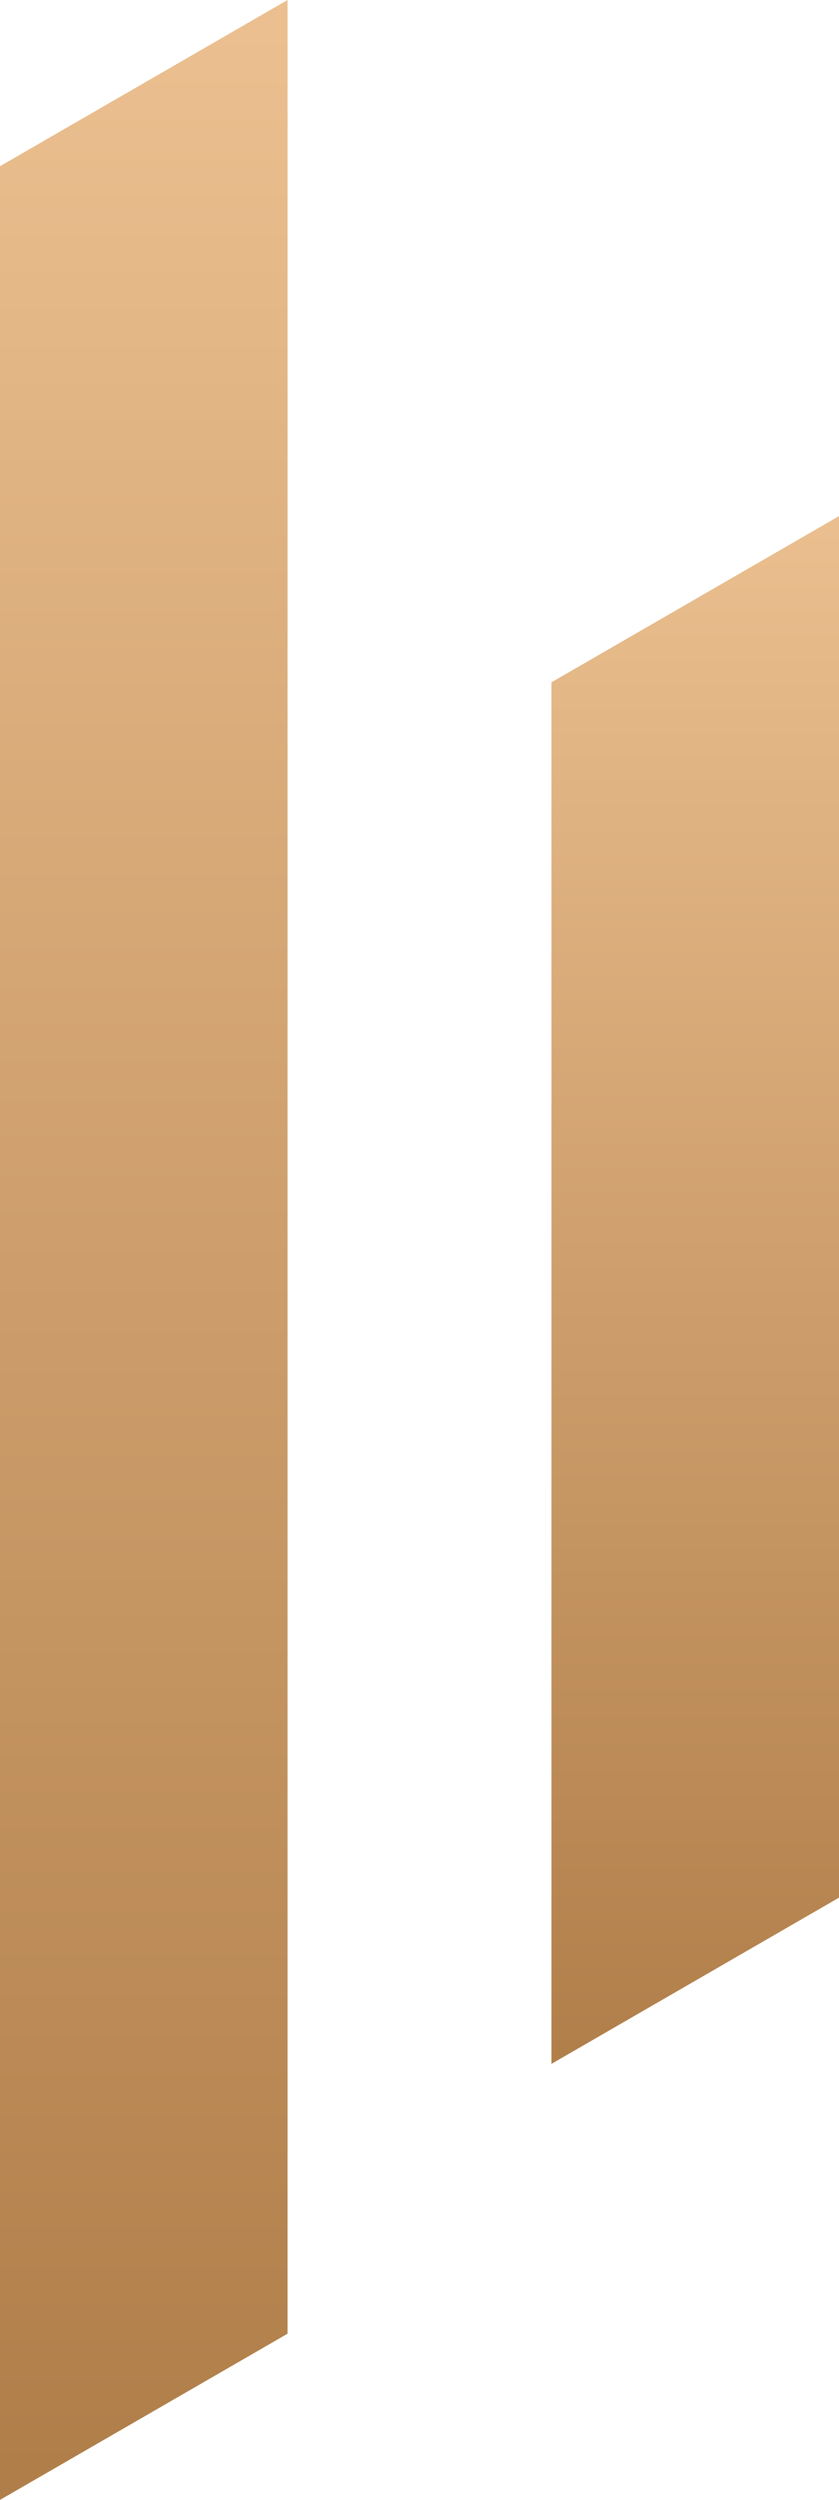
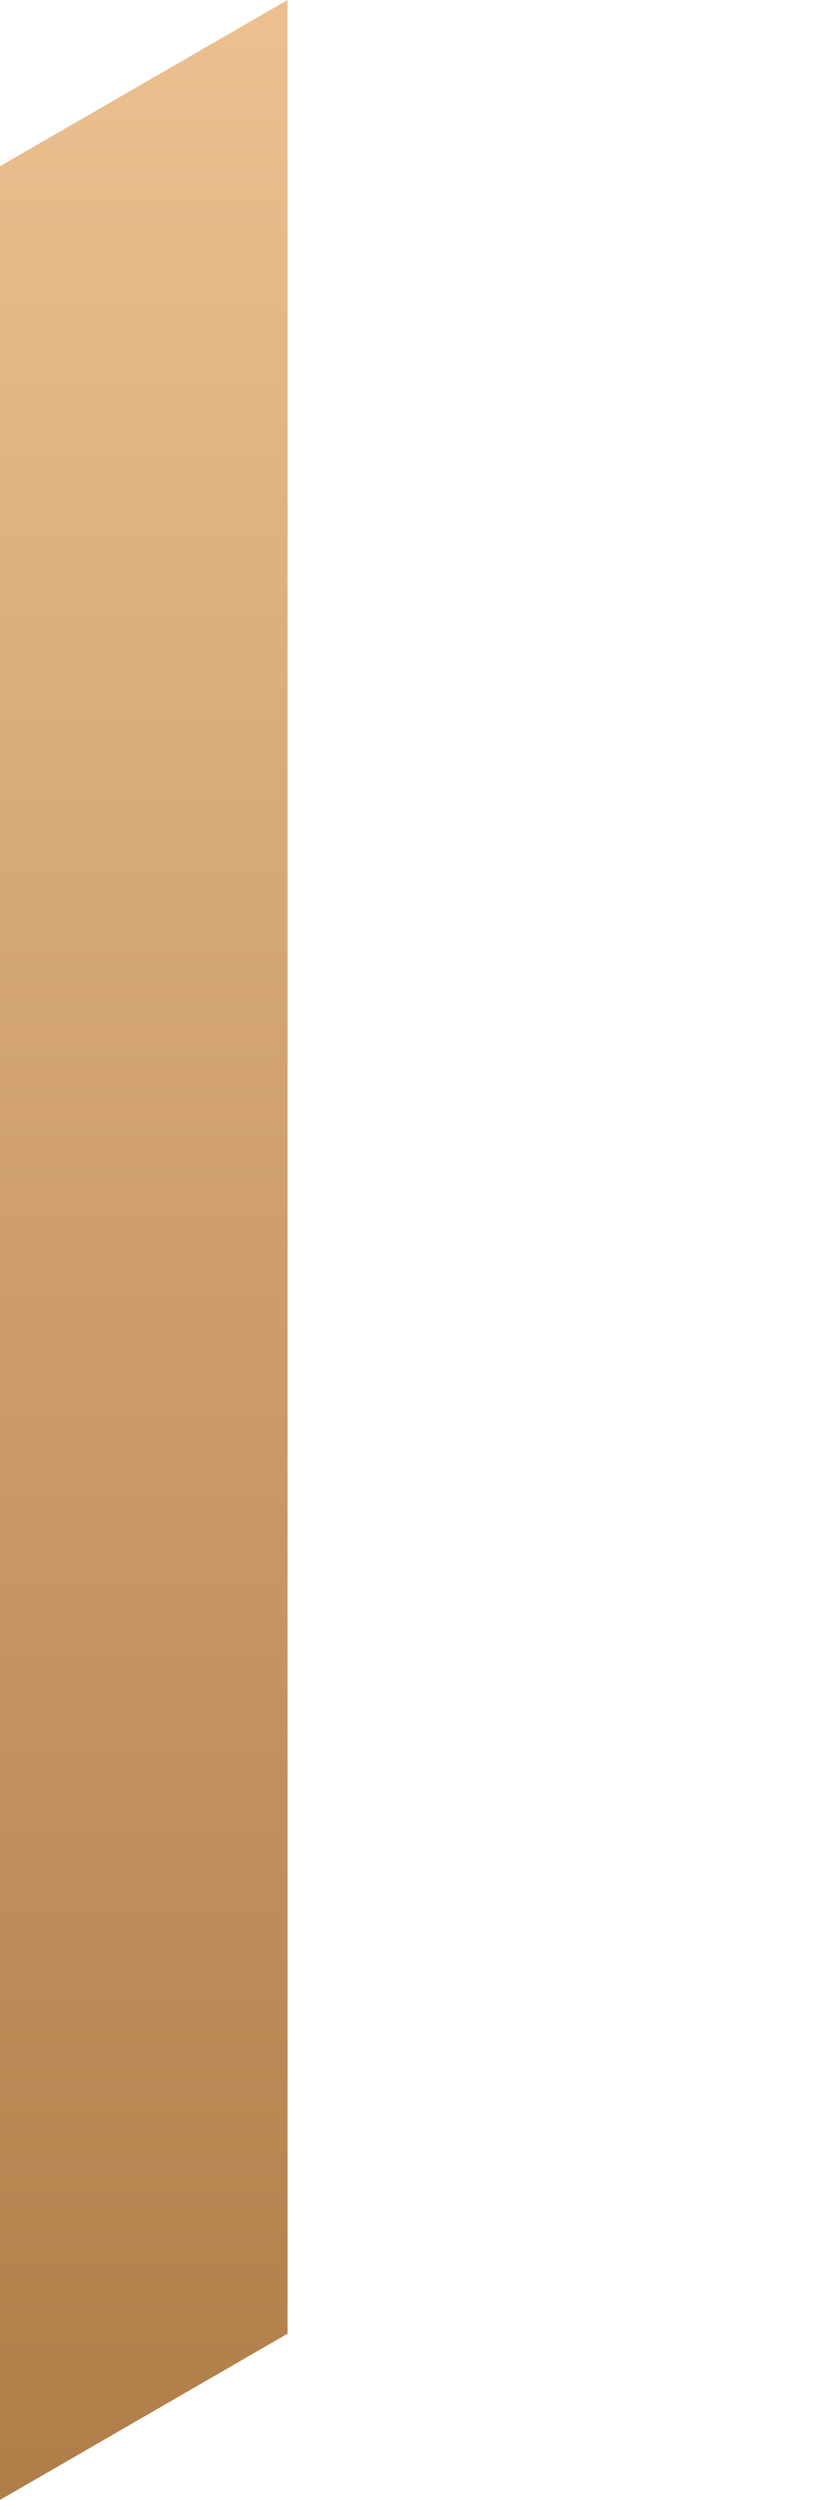
<svg xmlns="http://www.w3.org/2000/svg" width="71.373" height="212.512" viewBox="0 0 71.373 212.512">
  <defs>
    <linearGradient id="linear-gradient" x1="0.5" x2="0.5" y2="1" gradientUnits="objectBoundingBox">
      <stop offset="0" stop-color="#ebbf8f" />
      <stop offset="1" stop-color="#b07e49" />
    </linearGradient>
  </defs>
  <g id="decor-01" transform="translate(-288.627 -1101.488)">
    <path id="Path_17" data-name="Path 17" d="M0,18.841V217.223l24.462-14.129V4.711Z" transform="translate(288.627 1096.777)" fill="url(#linear-gradient)" />
-     <path id="Path_19" data-name="Path 19" d="M25.759,42.932V160.375l24.462-14.13V28.8Z" transform="translate(309.779 1116.559)" fill="url(#linear-gradient)" />
  </g>
</svg>